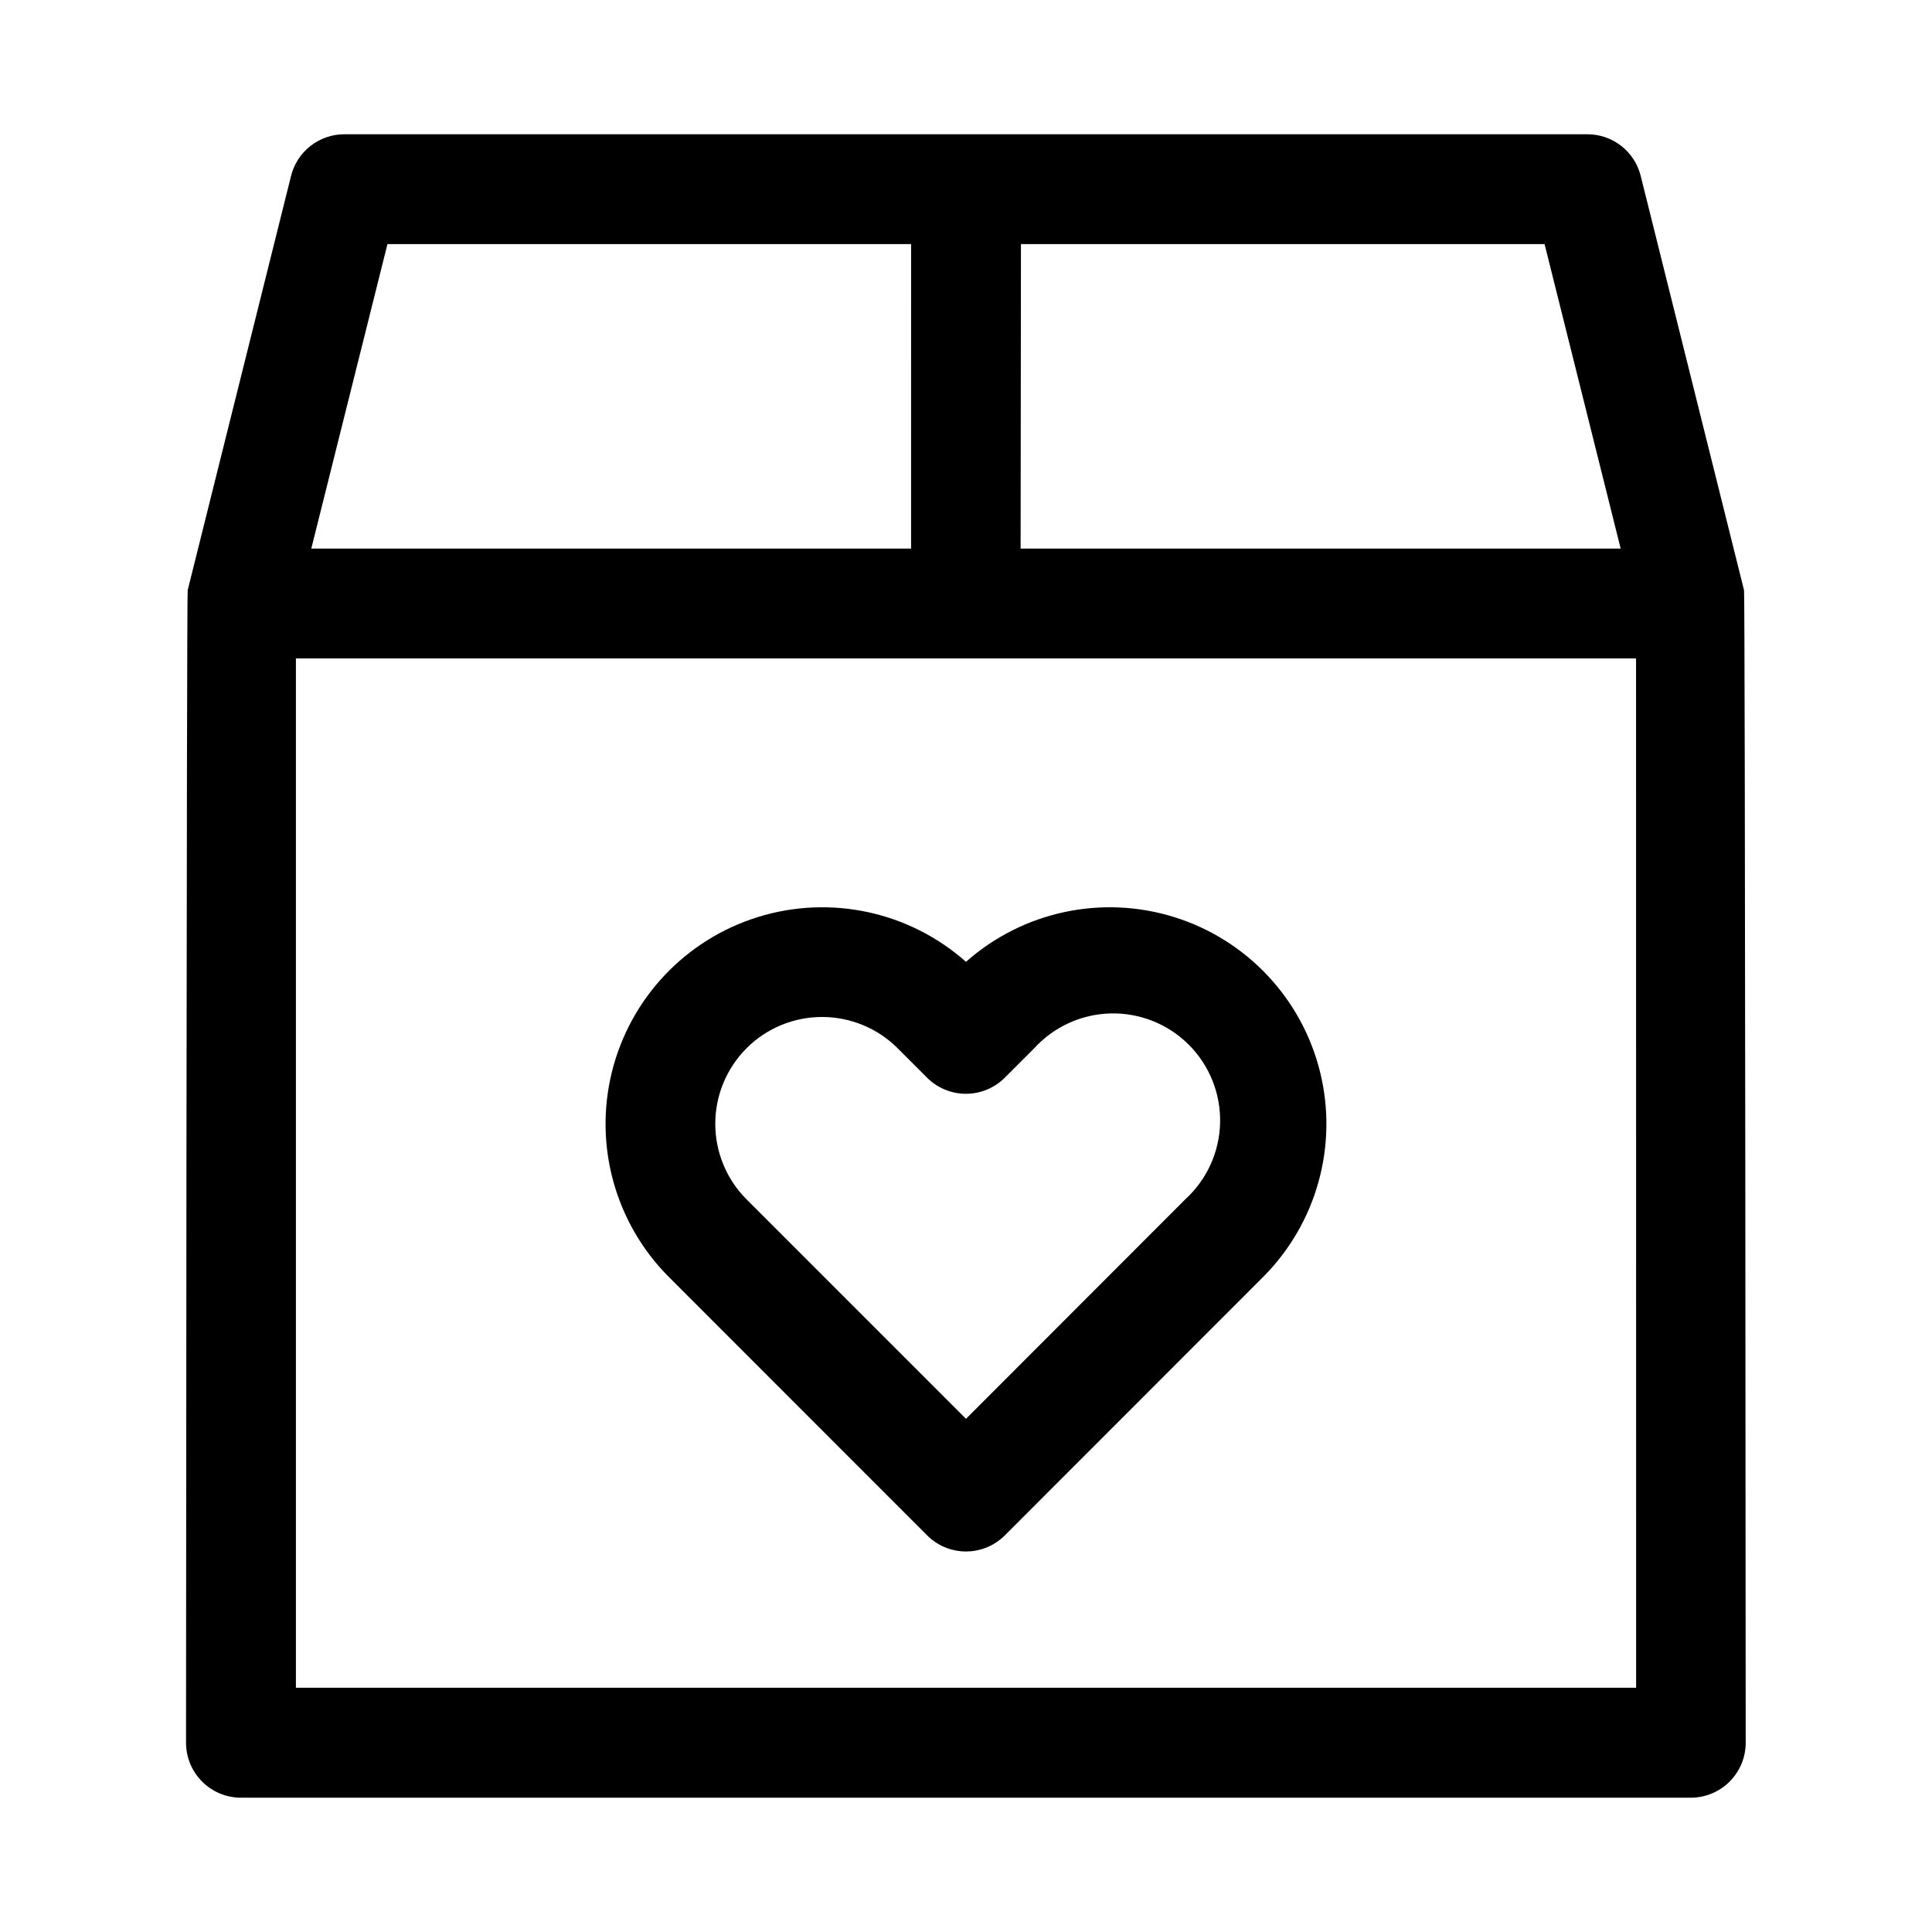
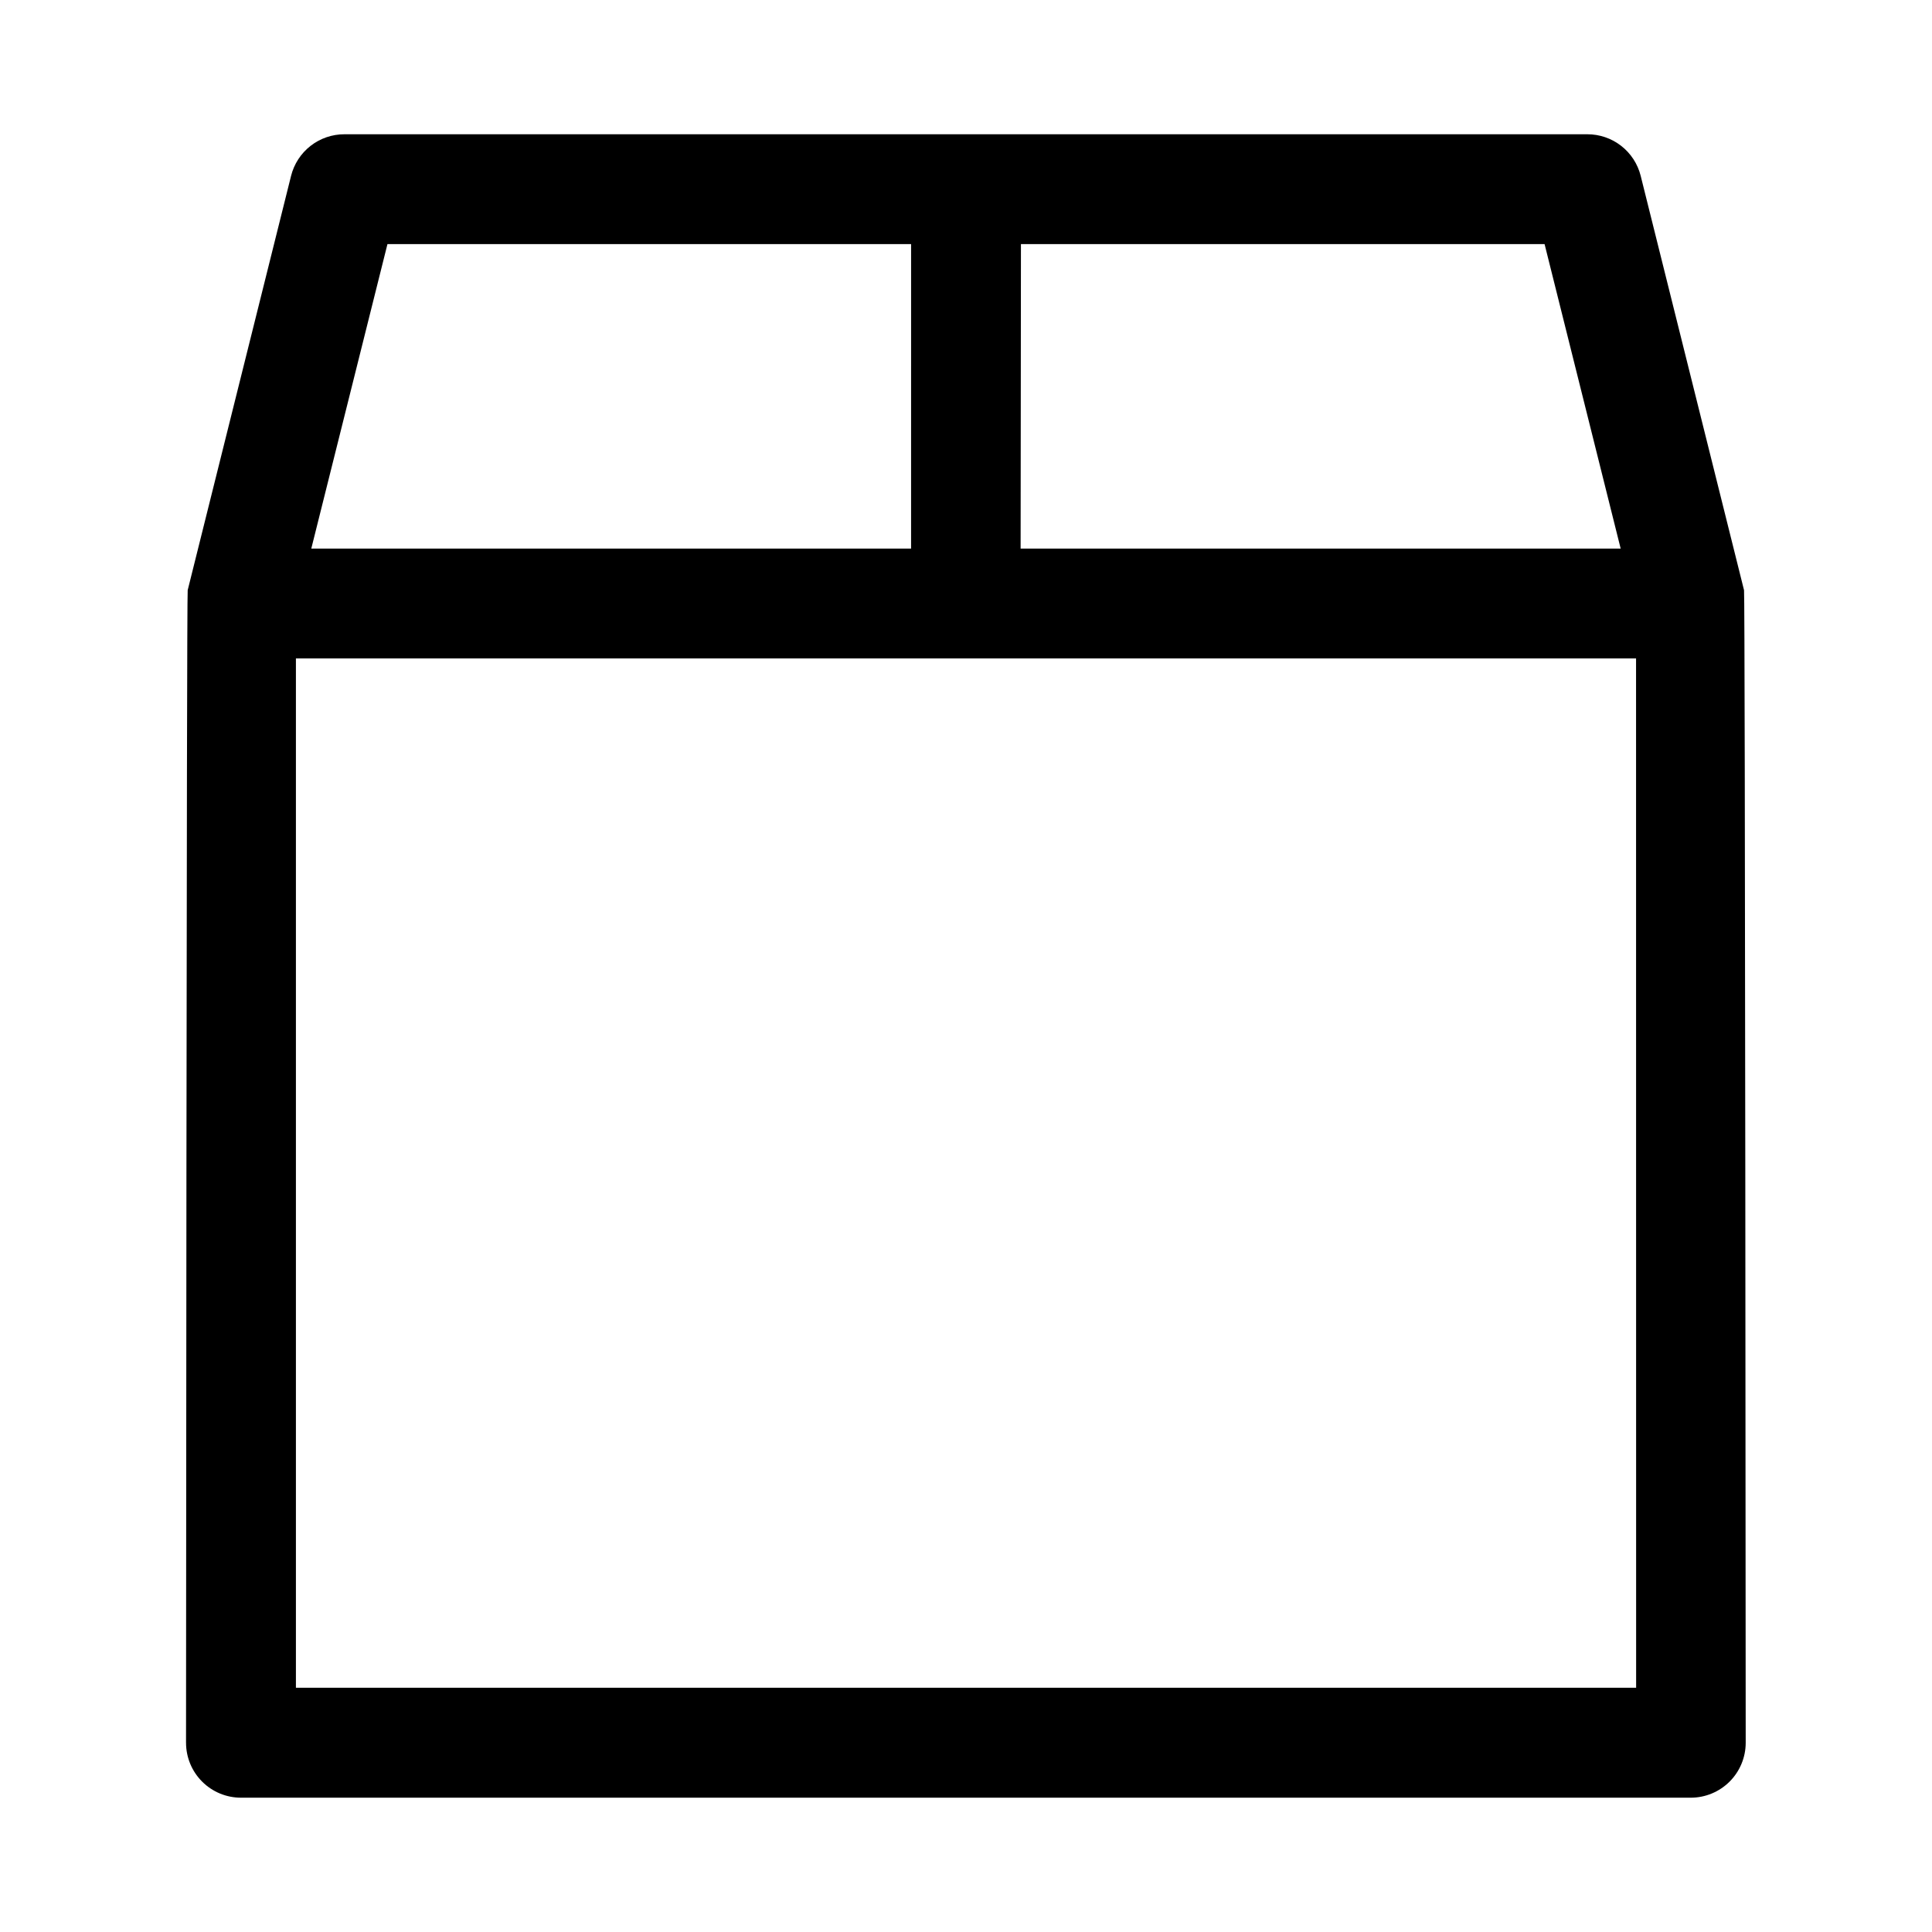
<svg xmlns="http://www.w3.org/2000/svg" fill="#000000" width="800px" height="800px" version="1.1" viewBox="144 144 512 512">
  <g fill-rule="evenodd">
-     <path d="m389.7 550.89c2.727 2.734 6.434 4.269 10.297 4.269s7.566-1.535 10.297-4.269l68.422-68.457c14.203-14.223 19.938-34.836 15.117-54.348-4.82-19.512-19.496-35.086-38.688-41.055-19.191-5.969-40.109-1.469-55.148 11.863-15.039-13.332-35.957-17.832-55.152-11.863-19.191 5.969-33.863 21.543-38.688 41.055-4.82 19.512 0.914 40.125 15.117 54.348zm-47.863-129.1c5.312-5.305 12.512-8.281 20.02-8.281 7.504 0 14.703 2.977 20.02 8.281l7.637 7.637h-0.004c2.746 2.836 6.523 4.438 10.473 4.438 3.945 0 7.723-1.602 10.469-4.438l7.637-7.637c5.219-5.715 12.547-9.043 20.281-9.219 7.734-0.172 15.207 2.824 20.676 8.293 5.473 5.473 8.469 12.945 8.297 20.68-0.176 7.734-3.508 15.062-9.219 20.281l-58.125 58.176-58.16-58.16c-5.301-5.312-8.281-12.512-8.281-20.016 0-7.508 2.981-14.707 8.281-20.02z" />
    <path d="m578.8 190.6c-0.789-3.156-2.613-5.957-5.184-7.957-2.57-1.996-5.734-3.074-8.988-3.062h-329.32c-3.254-0.012-6.418 1.066-8.988 3.062-2.57 2-4.394 4.801-5.184 7.957l-27.395 109.8c-0.301 1.164-0.441 305.43-0.441 305.43h0.004c-0.008 3.875 1.531 7.59 4.273 10.324 2.742 2.738 6.461 4.269 10.336 4.254h384.15c3.863 0 7.566-1.535 10.301-4.266 2.731-2.731 4.266-6.434 4.266-10.297 0 0-0.141-304.3-0.441-305.43zm-164.24 18.09h138.77l20.164 80.688h-159.02zm-167.88 0h138.77l-0.004 80.688h-158.95zm330.91 382.58h-355.17v-272.78h355.15z" />
  </g>
</svg>